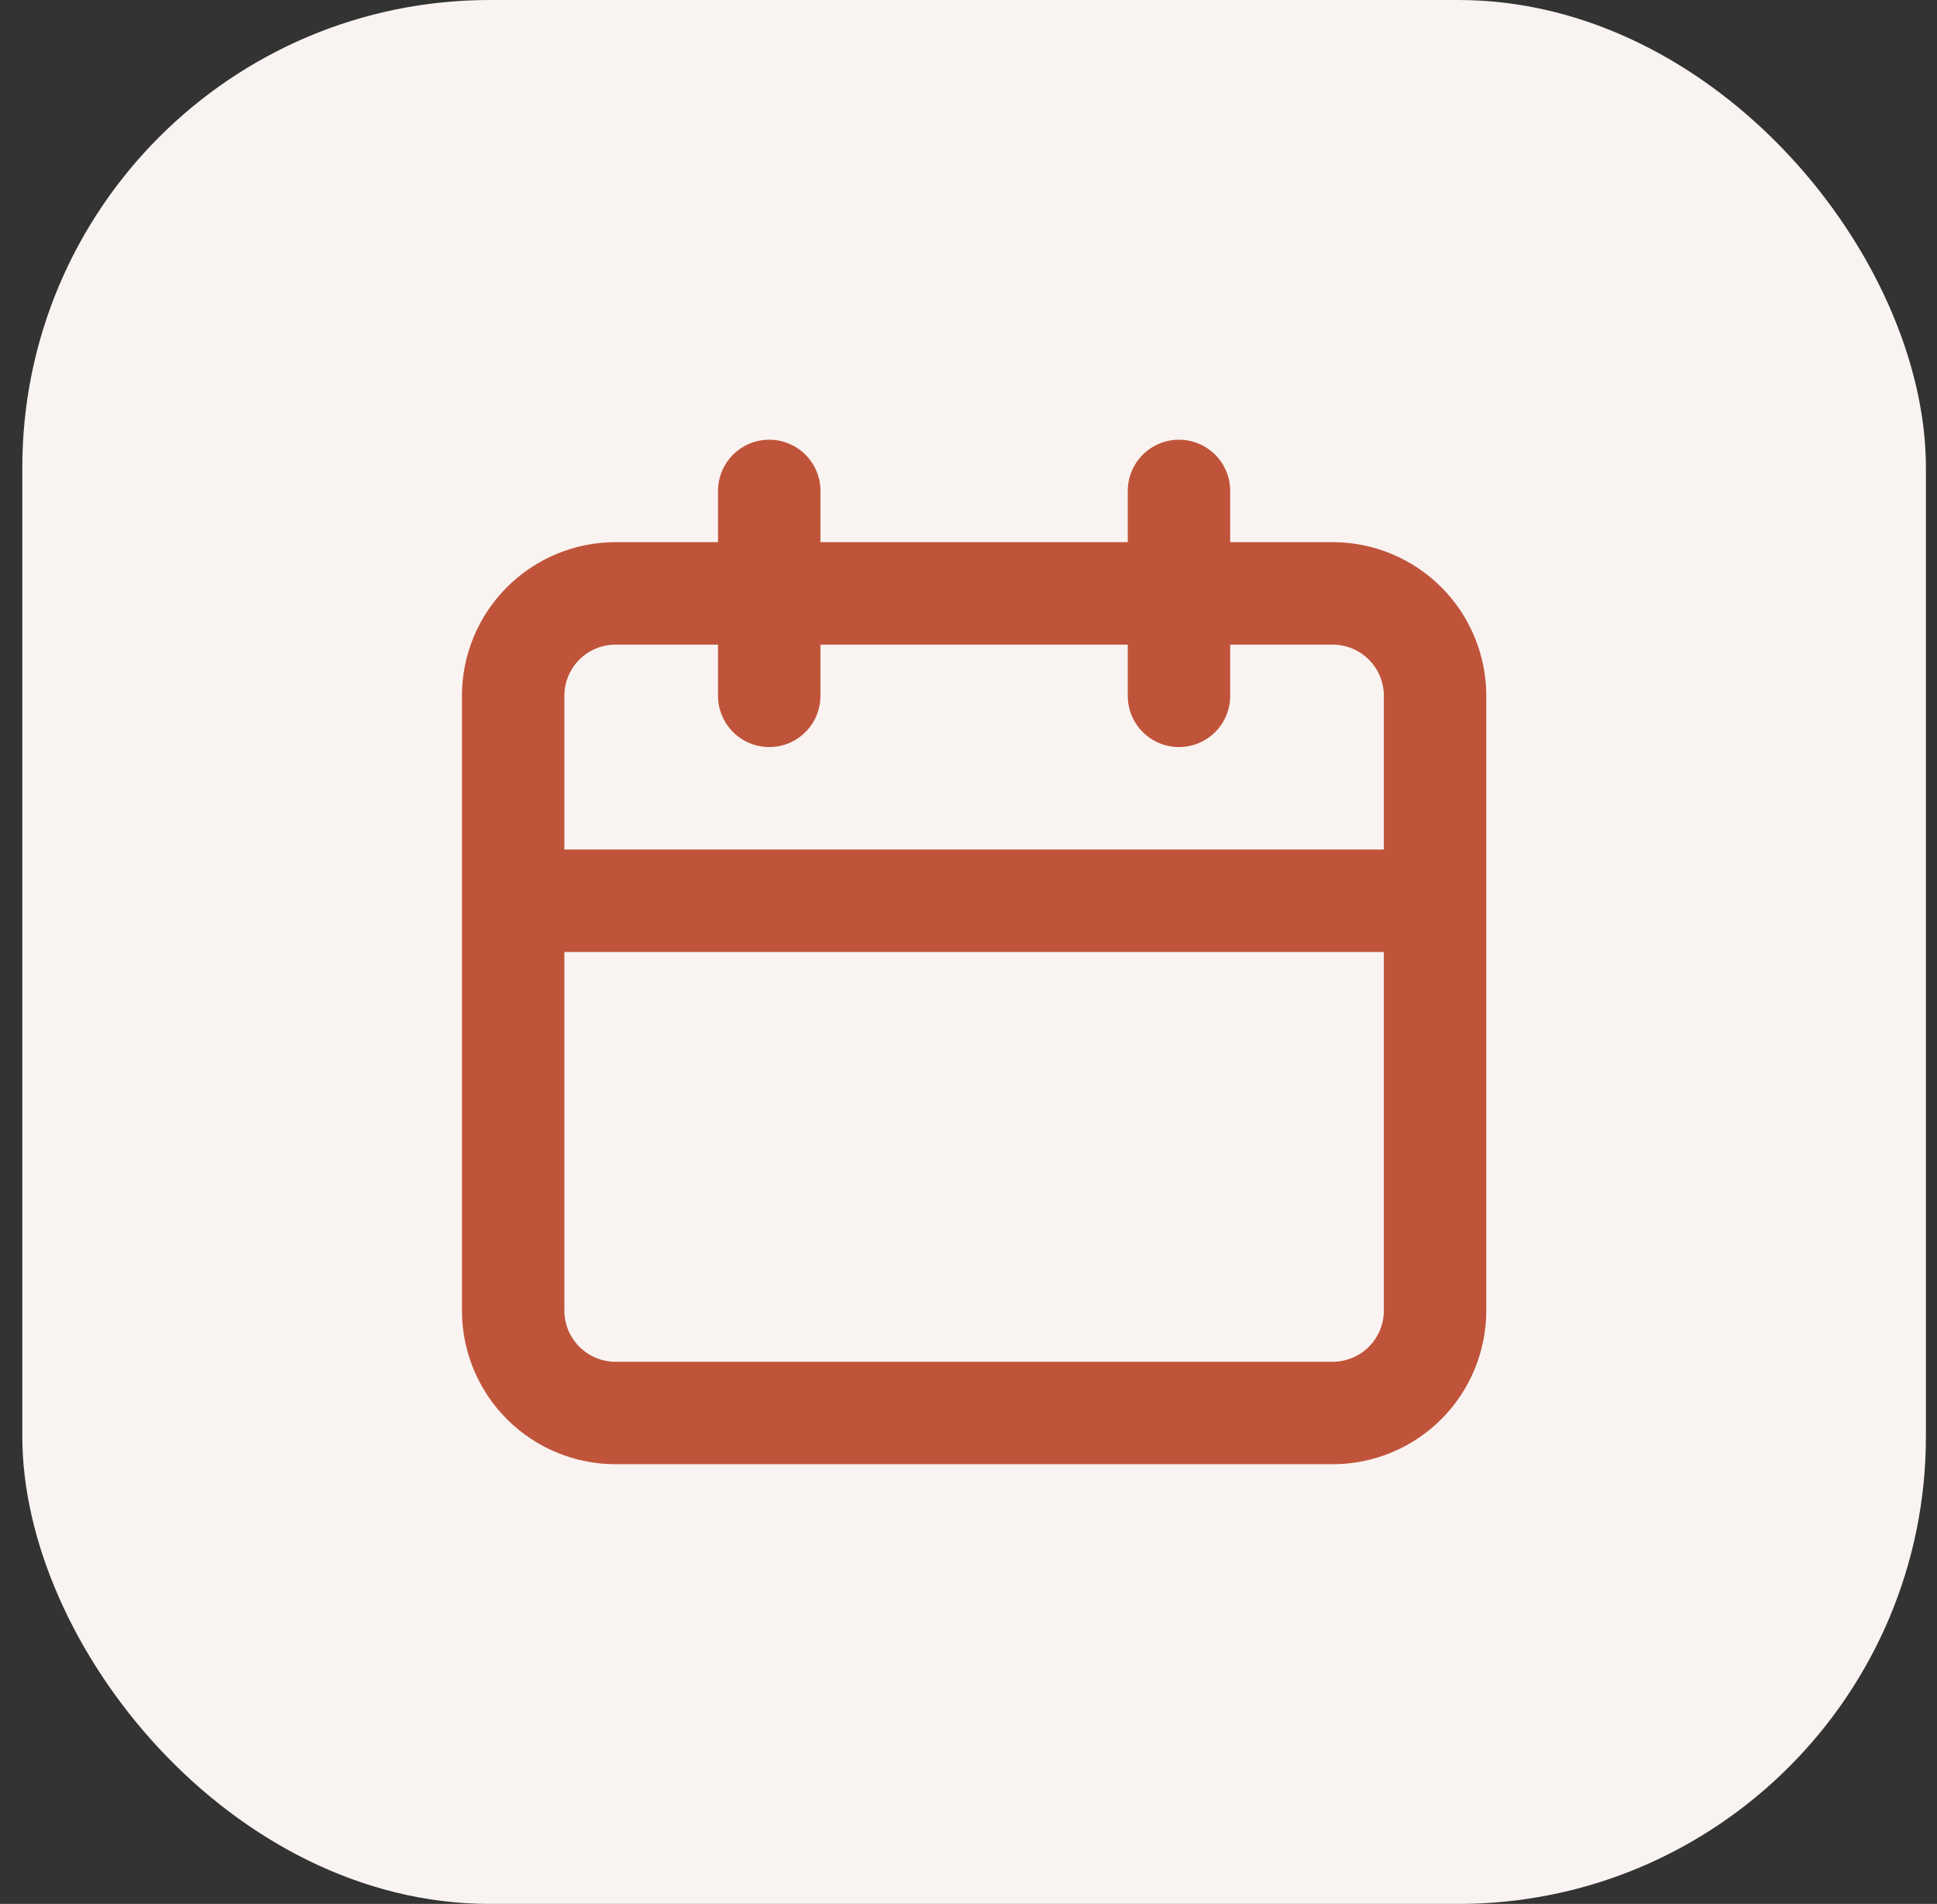
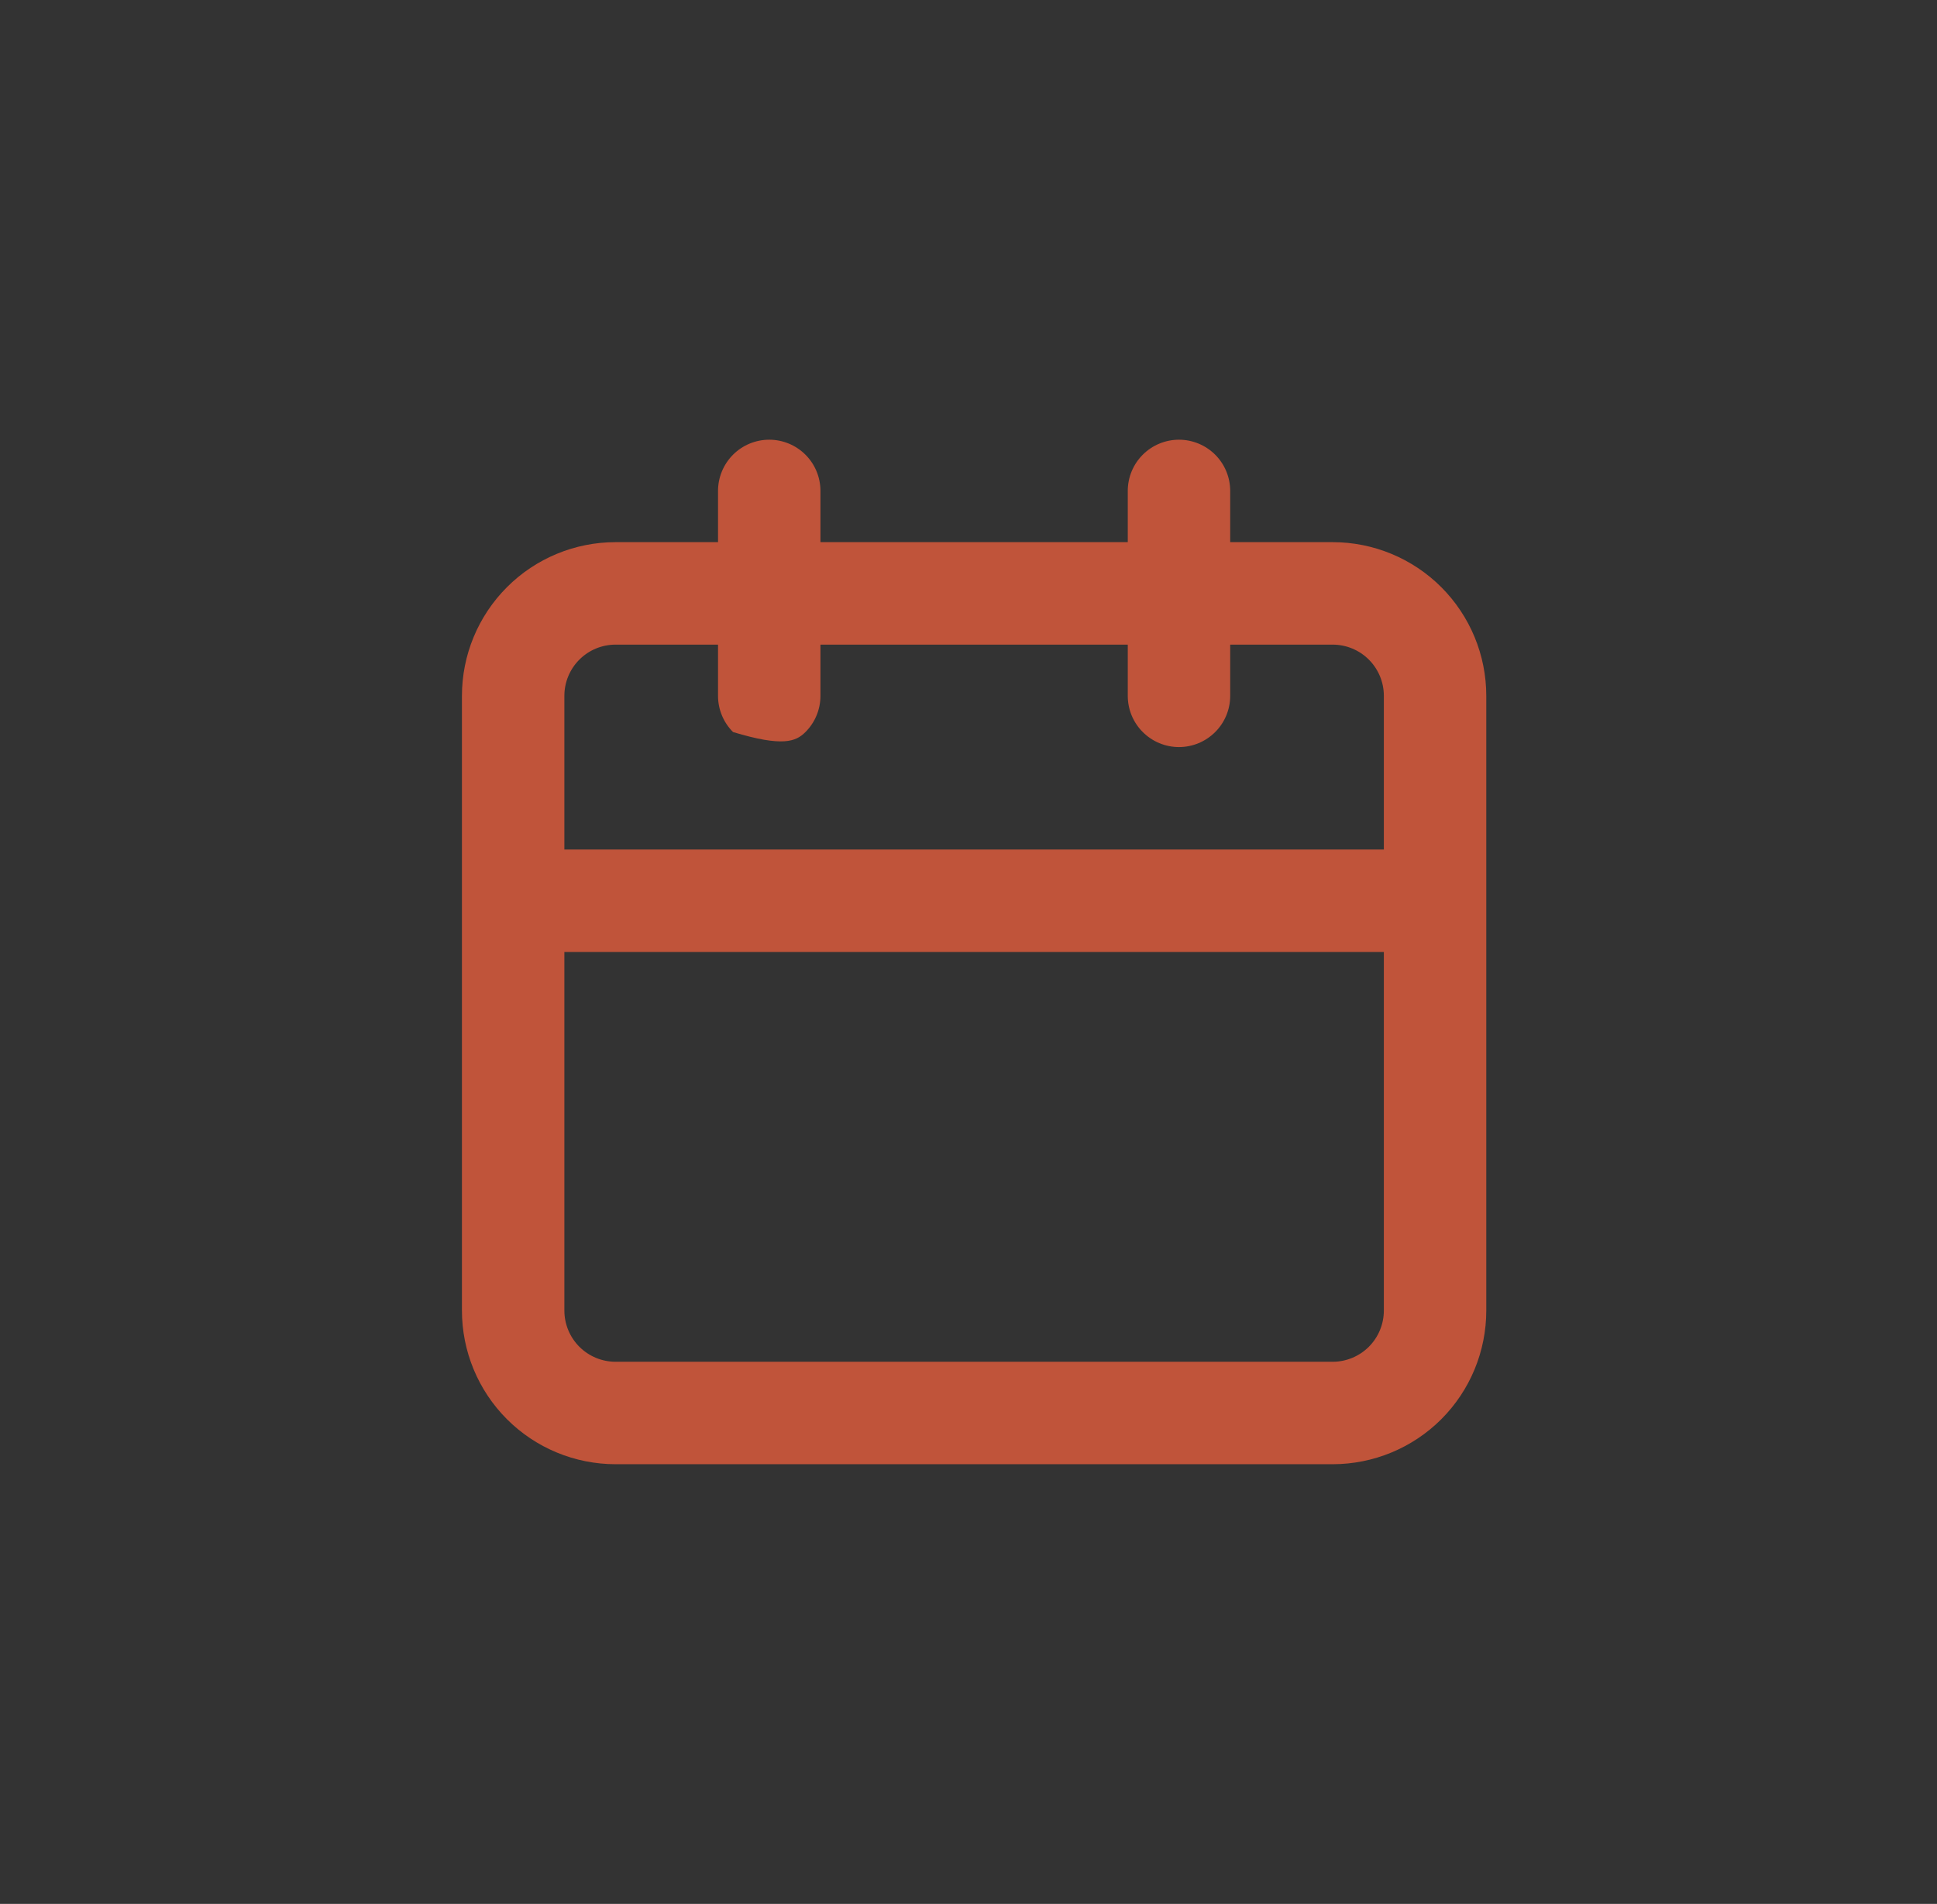
<svg xmlns="http://www.w3.org/2000/svg" width="58" height="57" viewBox="0 0 58 57" fill="none">
  <rect x="0" y="0" width="58" height="57" fill="#333333" stroke="none" />
-   <rect x="0.668" width="57" height="57" rx="14" fill="#F9F4F1" />
-   <path d="M39.903 16.231H36.836V14.698C36.836 14.291 36.675 13.901 36.387 13.613C36.099 13.326 35.709 13.164 35.302 13.164C34.896 13.164 34.506 13.326 34.218 13.613C33.93 13.901 33.769 14.291 33.769 14.698V16.231H24.567V14.698C24.567 14.291 24.406 13.901 24.118 13.613C23.83 13.326 23.44 13.164 23.034 13.164C22.627 13.164 22.237 13.326 21.949 13.613C21.662 13.901 21.5 14.291 21.5 14.698V16.231H18.433C17.213 16.231 16.042 16.716 15.18 17.579C14.317 18.442 13.832 19.612 13.832 20.832V39.235C13.832 40.456 14.317 41.626 15.18 42.489C16.042 43.351 17.213 43.836 18.433 43.836H39.903C41.123 43.836 42.294 43.351 43.157 42.489C44.019 41.626 44.504 40.456 44.504 39.235V20.832C44.504 19.612 44.019 18.442 43.157 17.579C42.294 16.716 41.123 16.231 39.903 16.231ZM41.437 39.235C41.437 39.642 41.275 40.032 40.988 40.32C40.7 40.607 40.31 40.769 39.903 40.769H18.433C18.026 40.769 17.636 40.607 17.348 40.32C17.061 40.032 16.899 39.642 16.899 39.235V28.5H41.437V39.235ZM41.437 25.433H16.899V20.832C16.899 20.425 17.061 20.035 17.348 19.748C17.636 19.46 18.026 19.299 18.433 19.299H21.5V20.832C21.5 21.239 21.662 21.629 21.949 21.916C22.237 22.204 22.627 22.366 23.034 22.366C23.44 22.366 23.83 22.204 24.118 21.916C24.406 21.629 24.567 21.239 24.567 20.832V19.299H33.769V20.832C33.769 21.239 33.93 21.629 34.218 21.916C34.506 22.204 34.896 22.366 35.302 22.366C35.709 22.366 36.099 22.204 36.387 21.916C36.675 21.629 36.836 21.239 36.836 20.832V19.299H39.903C40.31 19.299 40.7 19.46 40.988 19.748C41.275 20.035 41.437 20.425 41.437 20.832V25.433Z" fill="#C0543A" />
+   <path d="M39.903 16.231H36.836V14.698C36.836 14.291 36.675 13.901 36.387 13.613C36.099 13.326 35.709 13.164 35.302 13.164C34.896 13.164 34.506 13.326 34.218 13.613C33.93 13.901 33.769 14.291 33.769 14.698V16.231H24.567V14.698C24.567 14.291 24.406 13.901 24.118 13.613C23.83 13.326 23.44 13.164 23.034 13.164C22.627 13.164 22.237 13.326 21.949 13.613C21.662 13.901 21.5 14.291 21.5 14.698V16.231H18.433C17.213 16.231 16.042 16.716 15.18 17.579C14.317 18.442 13.832 19.612 13.832 20.832V39.235C13.832 40.456 14.317 41.626 15.18 42.489C16.042 43.351 17.213 43.836 18.433 43.836H39.903C41.123 43.836 42.294 43.351 43.157 42.489C44.019 41.626 44.504 40.456 44.504 39.235V20.832C44.504 19.612 44.019 18.442 43.157 17.579C42.294 16.716 41.123 16.231 39.903 16.231ZM41.437 39.235C41.437 39.642 41.275 40.032 40.988 40.32C40.7 40.607 40.31 40.769 39.903 40.769H18.433C18.026 40.769 17.636 40.607 17.348 40.32C17.061 40.032 16.899 39.642 16.899 39.235V28.5H41.437V39.235ZM41.437 25.433H16.899V20.832C16.899 20.425 17.061 20.035 17.348 19.748C17.636 19.46 18.026 19.299 18.433 19.299H21.5V20.832C21.5 21.239 21.662 21.629 21.949 21.916C23.44 22.366 23.83 22.204 24.118 21.916C24.406 21.629 24.567 21.239 24.567 20.832V19.299H33.769V20.832C33.769 21.239 33.93 21.629 34.218 21.916C34.506 22.204 34.896 22.366 35.302 22.366C35.709 22.366 36.099 22.204 36.387 21.916C36.675 21.629 36.836 21.239 36.836 20.832V19.299H39.903C40.31 19.299 40.7 19.46 40.988 19.748C41.275 20.035 41.437 20.425 41.437 20.832V25.433Z" fill="#C0543A" />
</svg>